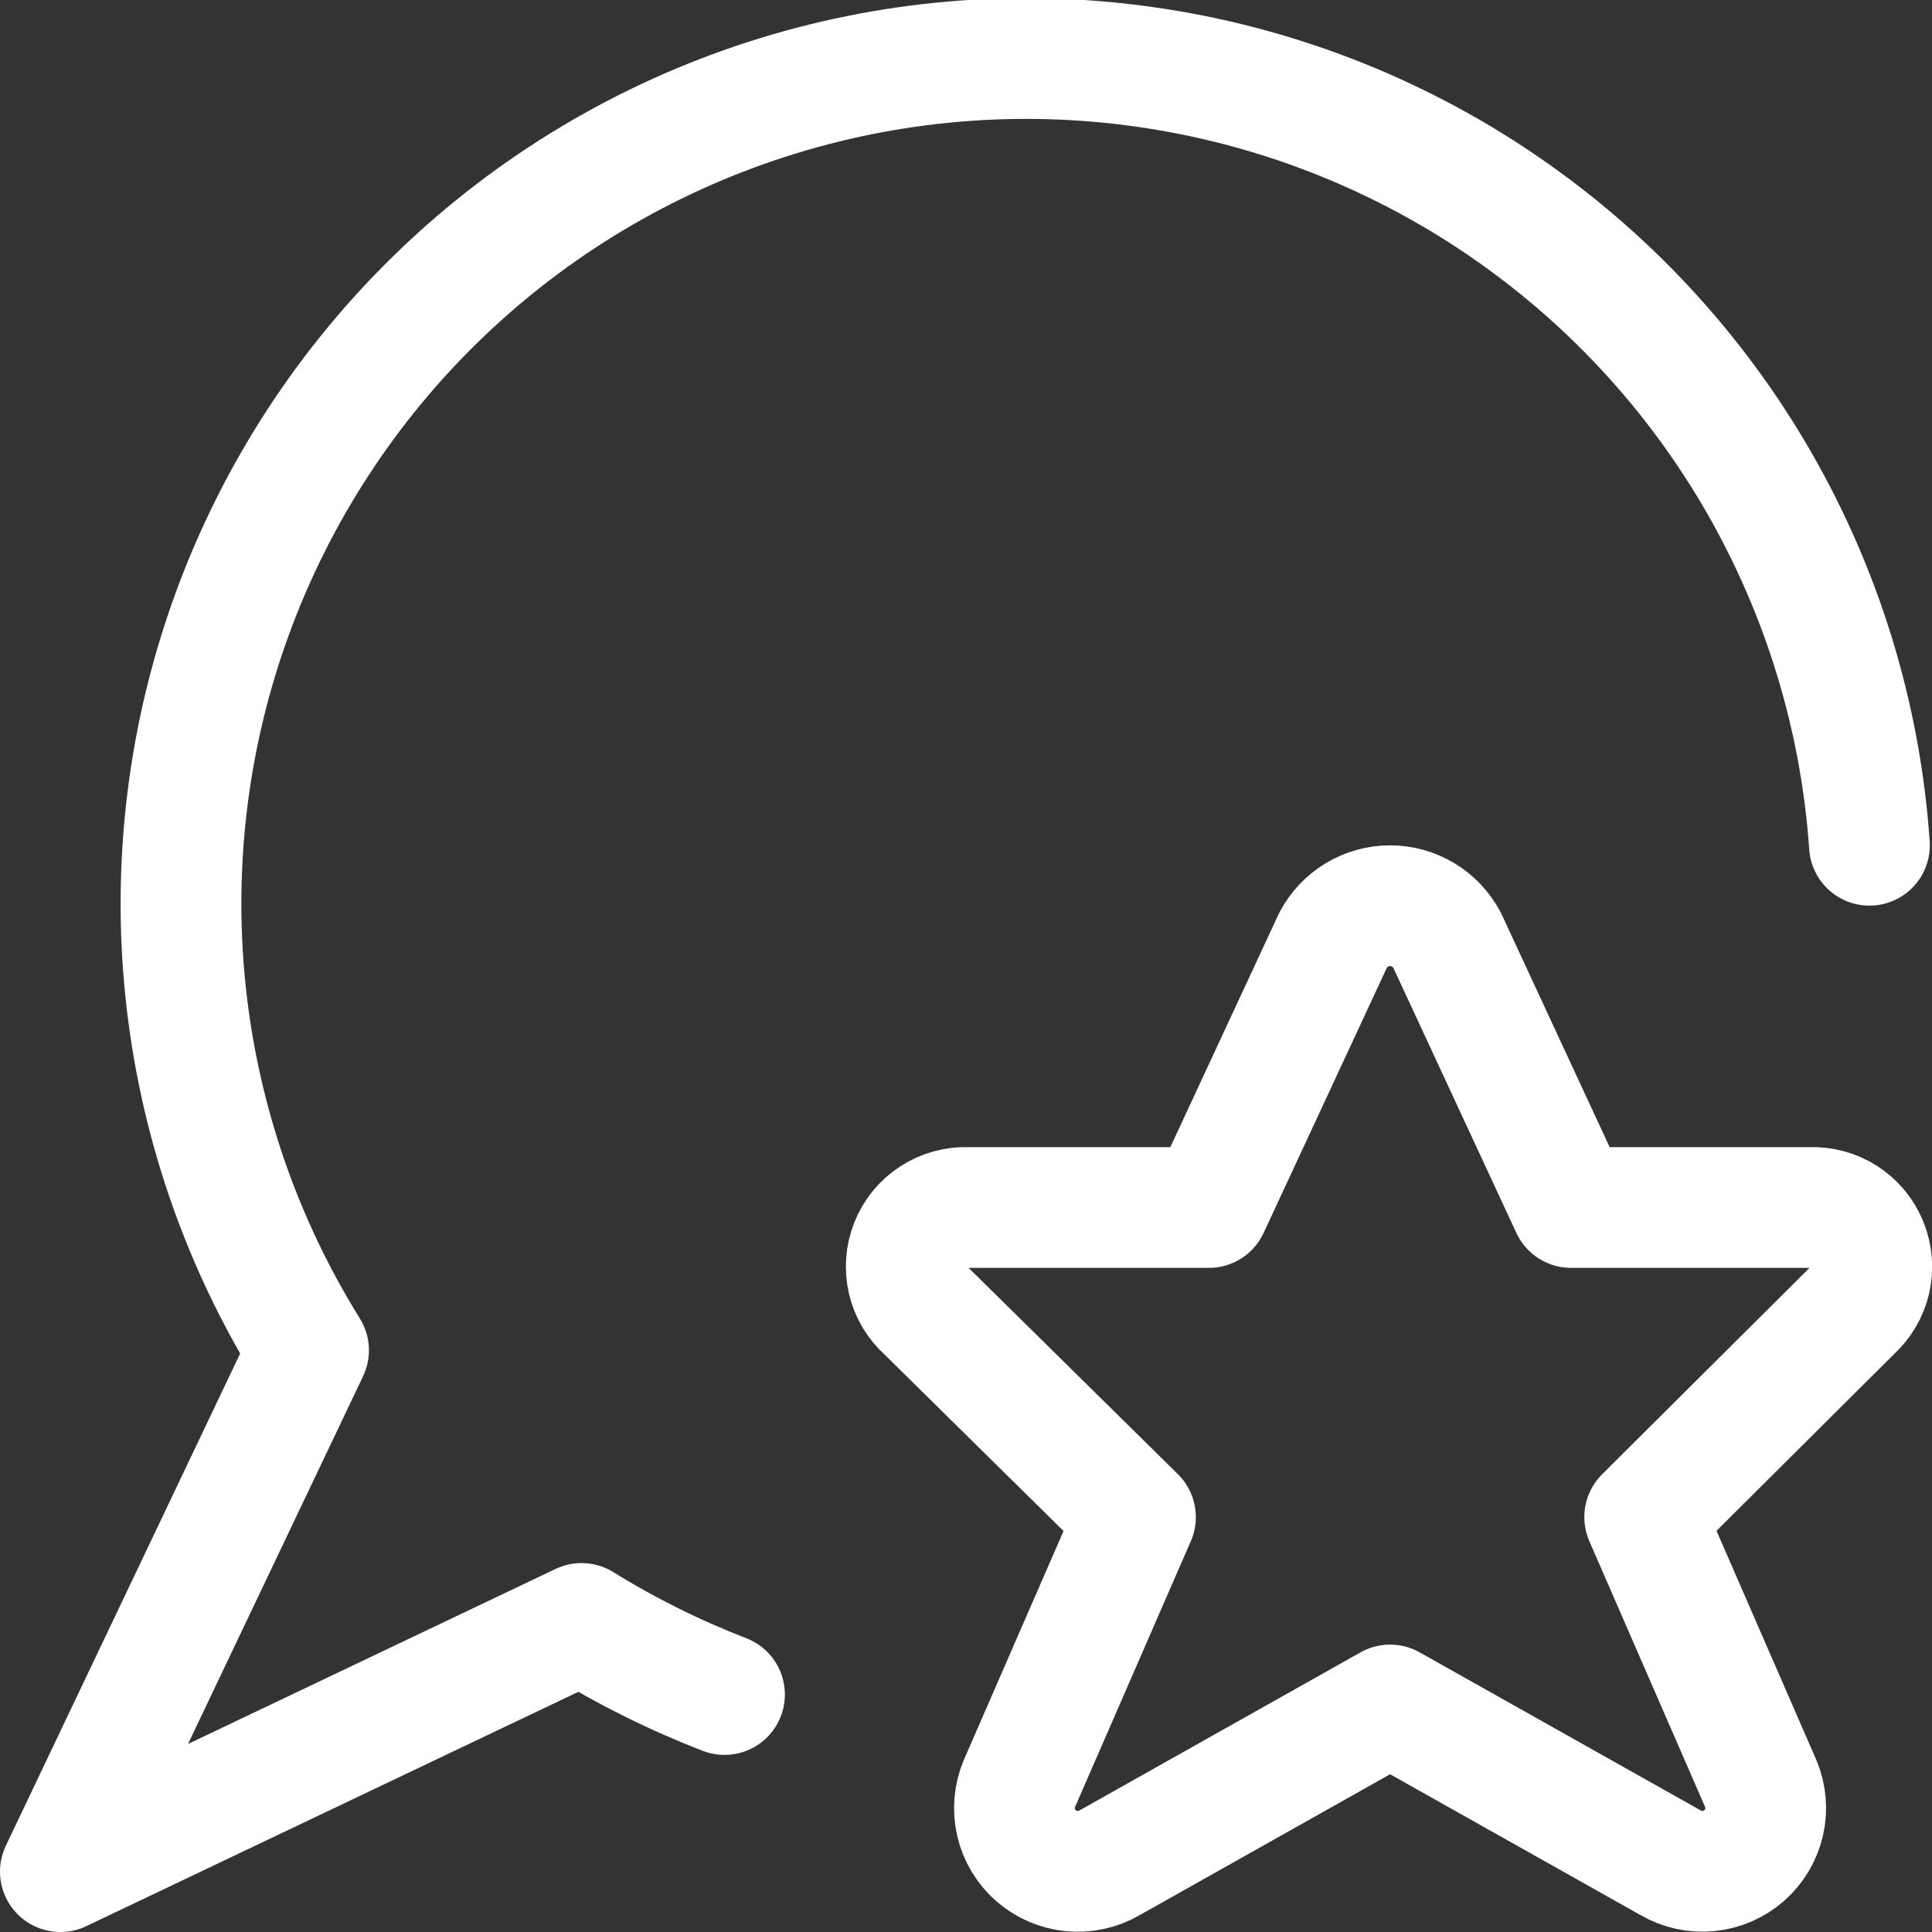
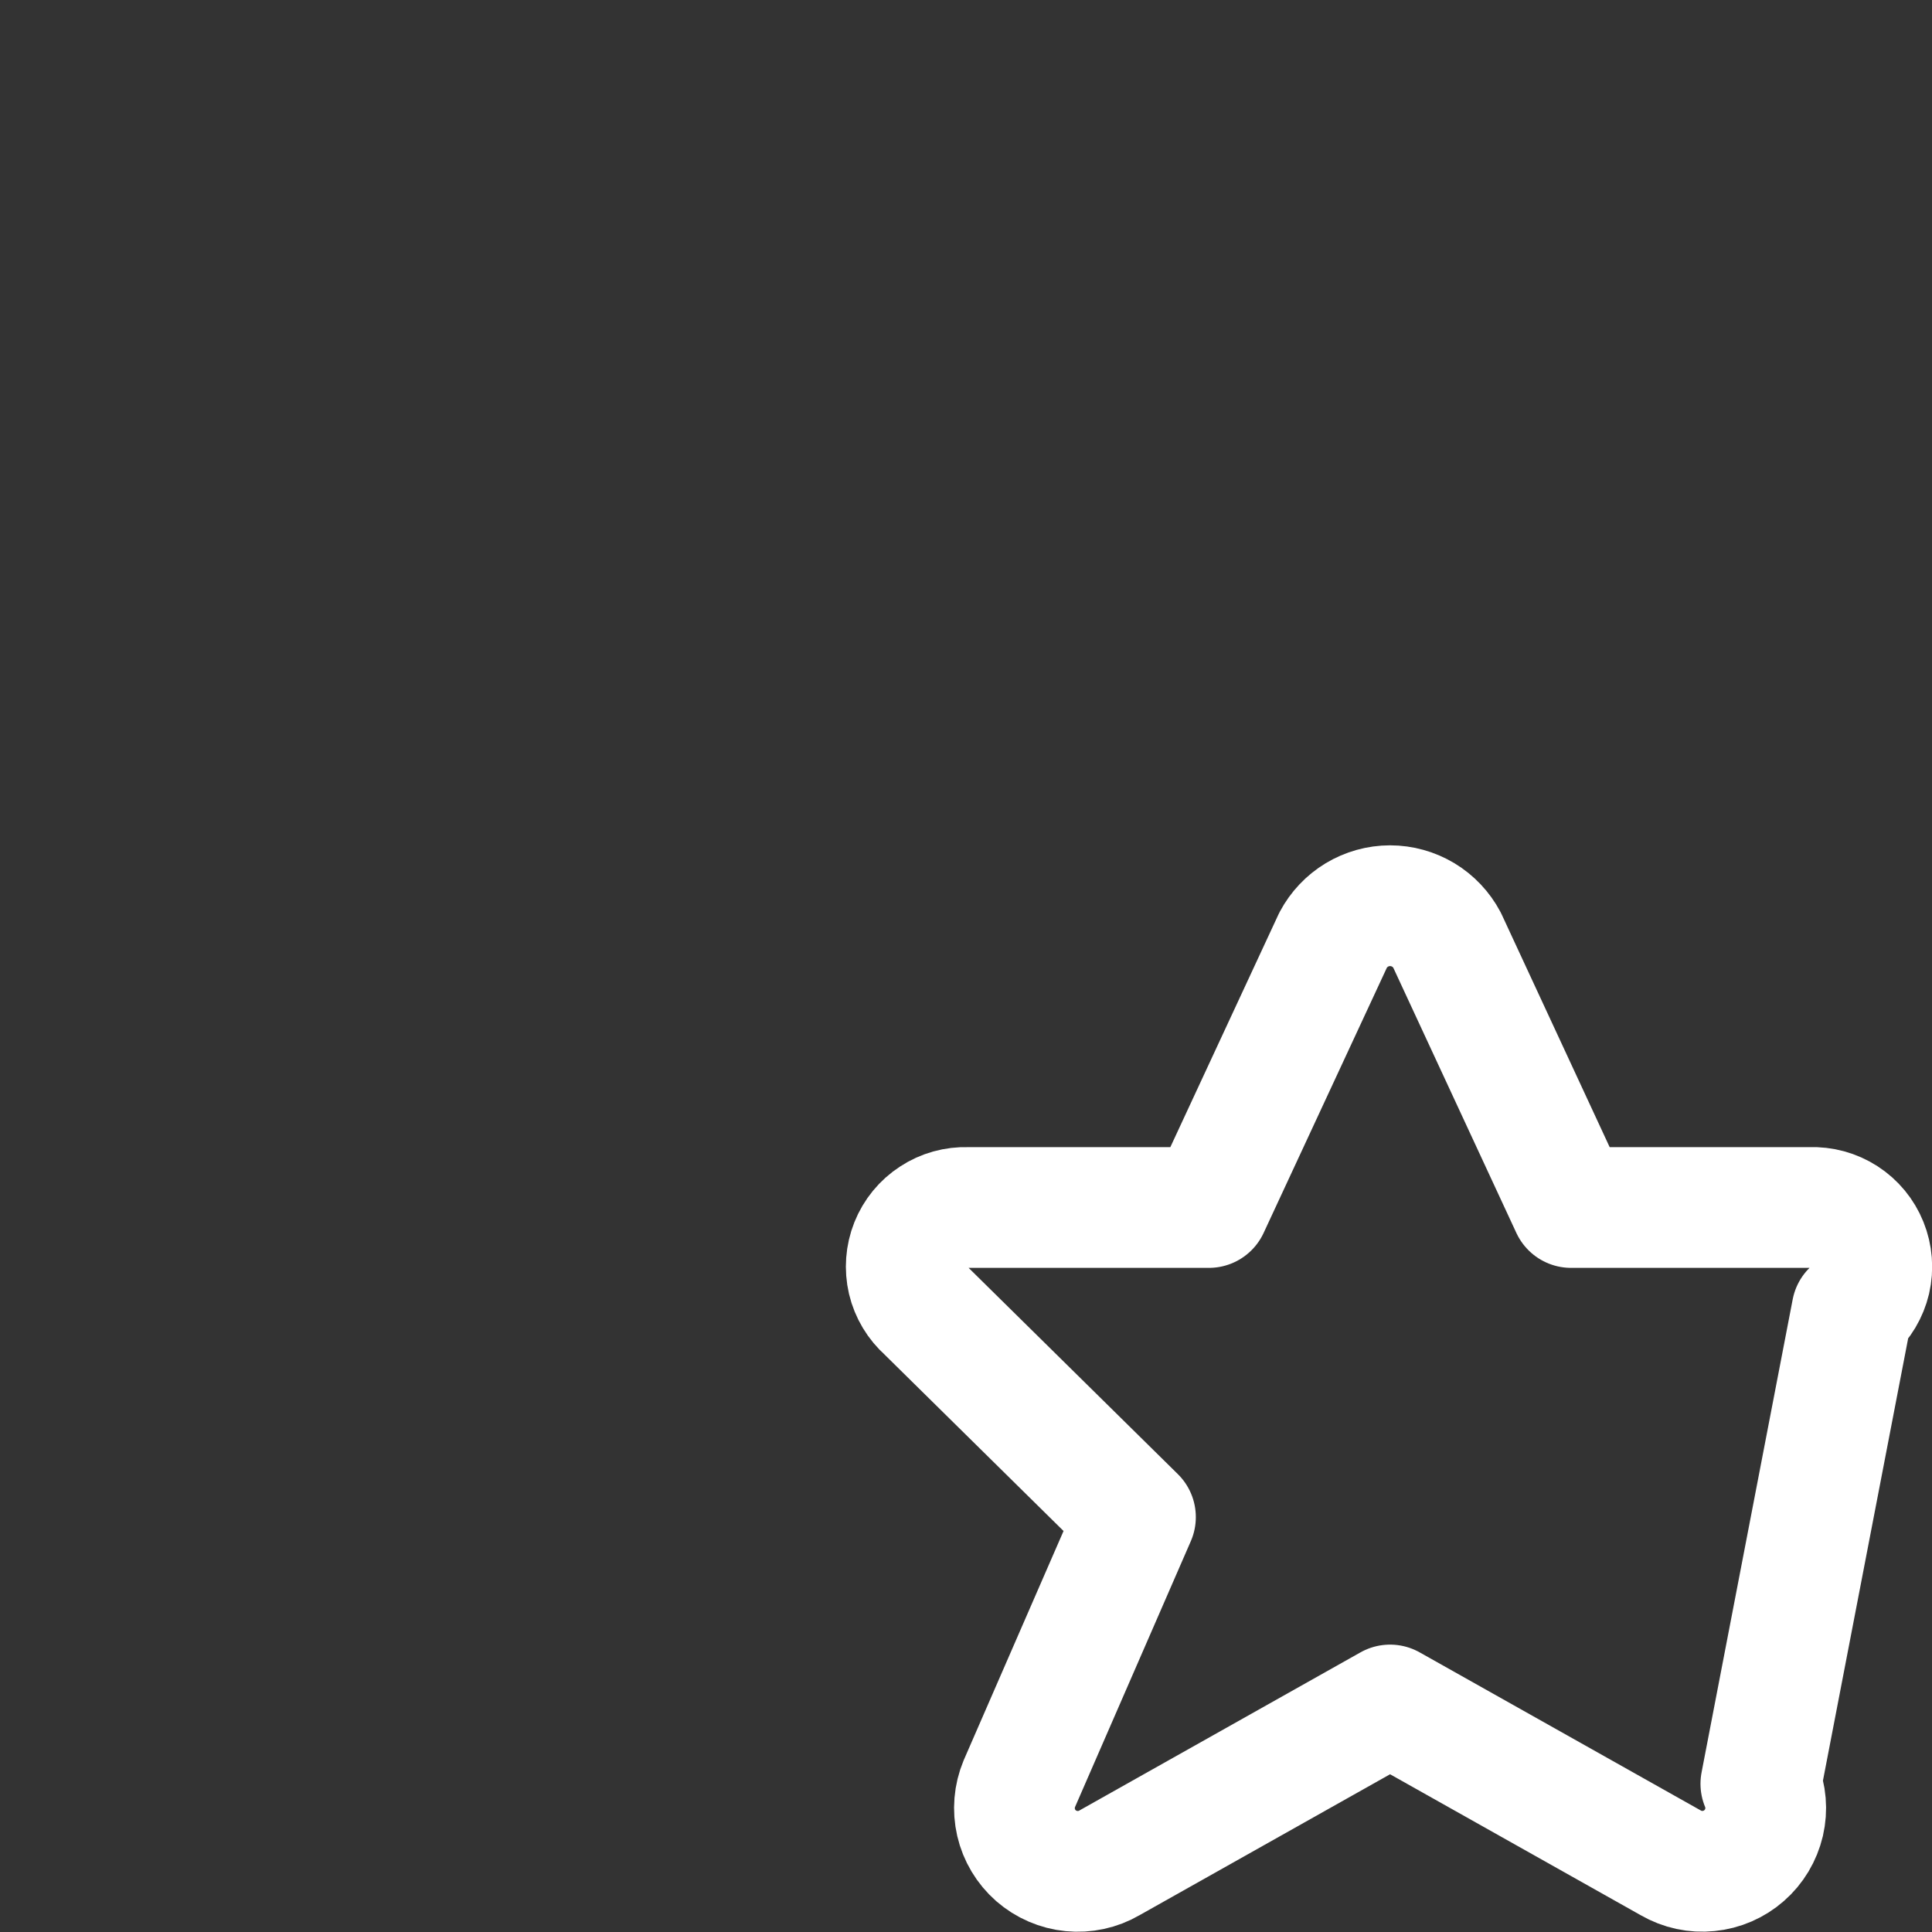
<svg xmlns="http://www.w3.org/2000/svg" viewBox="0 0 24 24" fill="none" id="editors-pick">
  <rect x="0" y="0" width="24" height="24" fill="#333333" stroke="none" />
  <g clip-path="url(#clip0_217_270)">
-     <path d="M17.975 11.677L19.517 15H22.488C22.639 14.994 22.789 15.035 22.916 15.117C23.043 15.199 23.142 15.319 23.198 15.459C23.255 15.6 23.267 15.754 23.233 15.902C23.198 16.049 23.119 16.182 23.006 16.283L20.431 18.846L21.874 22.159C21.937 22.311 21.951 22.478 21.914 22.638C21.876 22.798 21.79 22.943 21.666 23.051C21.543 23.159 21.389 23.226 21.225 23.242C21.062 23.259 20.897 23.223 20.755 23.141L17.268 21.18L13.782 23.141C13.64 23.224 13.475 23.259 13.311 23.243C13.148 23.227 12.993 23.16 12.869 23.052C12.746 22.944 12.659 22.799 12.622 22.639C12.585 22.479 12.599 22.311 12.662 22.159L14.105 18.846L11.505 16.283C11.392 16.183 11.312 16.05 11.277 15.903C11.243 15.756 11.254 15.602 11.31 15.461C11.366 15.321 11.464 15.201 11.591 15.119C11.717 15.036 11.866 14.995 12.017 15H15.017L16.561 11.677C16.629 11.549 16.731 11.441 16.855 11.366C16.98 11.291 17.123 11.251 17.268 11.251C17.413 11.251 17.556 11.291 17.681 11.366C17.805 11.441 17.907 11.549 17.975 11.677V11.677Z" stroke="white" stroke-width="1.5" stroke-linecap="round" stroke-linejoin="round" />
-     <path d="M23.223 10.5C23.113 8.909 22.641 7.365 21.845 5.983C21.049 4.602 19.948 3.42 18.627 2.527C17.306 1.634 15.799 1.054 14.22 0.831C12.642 0.607 11.033 0.746 9.516 1.237C7.999 1.728 6.613 2.558 5.465 3.664C4.316 4.77 3.435 6.123 2.887 7.62C2.339 9.118 2.14 10.72 2.304 12.306C2.468 13.892 2.991 15.42 3.833 16.774L0.75 23.25L7.224 20.167C7.787 20.516 8.382 20.811 9 21.05" stroke="white" stroke-width="1.5" stroke-linecap="round" stroke-linejoin="round" />
+     <path d="M17.975 11.677L19.517 15H22.488C22.639 14.994 22.789 15.035 22.916 15.117C23.043 15.199 23.142 15.319 23.198 15.459C23.255 15.6 23.267 15.754 23.233 15.902C23.198 16.049 23.119 16.182 23.006 16.283L21.874 22.159C21.937 22.311 21.951 22.478 21.914 22.638C21.876 22.798 21.79 22.943 21.666 23.051C21.543 23.159 21.389 23.226 21.225 23.242C21.062 23.259 20.897 23.223 20.755 23.141L17.268 21.18L13.782 23.141C13.64 23.224 13.475 23.259 13.311 23.243C13.148 23.227 12.993 23.16 12.869 23.052C12.746 22.944 12.659 22.799 12.622 22.639C12.585 22.479 12.599 22.311 12.662 22.159L14.105 18.846L11.505 16.283C11.392 16.183 11.312 16.05 11.277 15.903C11.243 15.756 11.254 15.602 11.31 15.461C11.366 15.321 11.464 15.201 11.591 15.119C11.717 15.036 11.866 14.995 12.017 15H15.017L16.561 11.677C16.629 11.549 16.731 11.441 16.855 11.366C16.98 11.291 17.123 11.251 17.268 11.251C17.413 11.251 17.556 11.291 17.681 11.366C17.805 11.441 17.907 11.549 17.975 11.677V11.677Z" stroke="white" stroke-width="1.5" stroke-linecap="round" stroke-linejoin="round" />
  </g>
  <defs>
    <clipPath id="clip0_217_270">
      <rect width="24" height="24" fill="white" />
    </clipPath>
  </defs>
</svg>